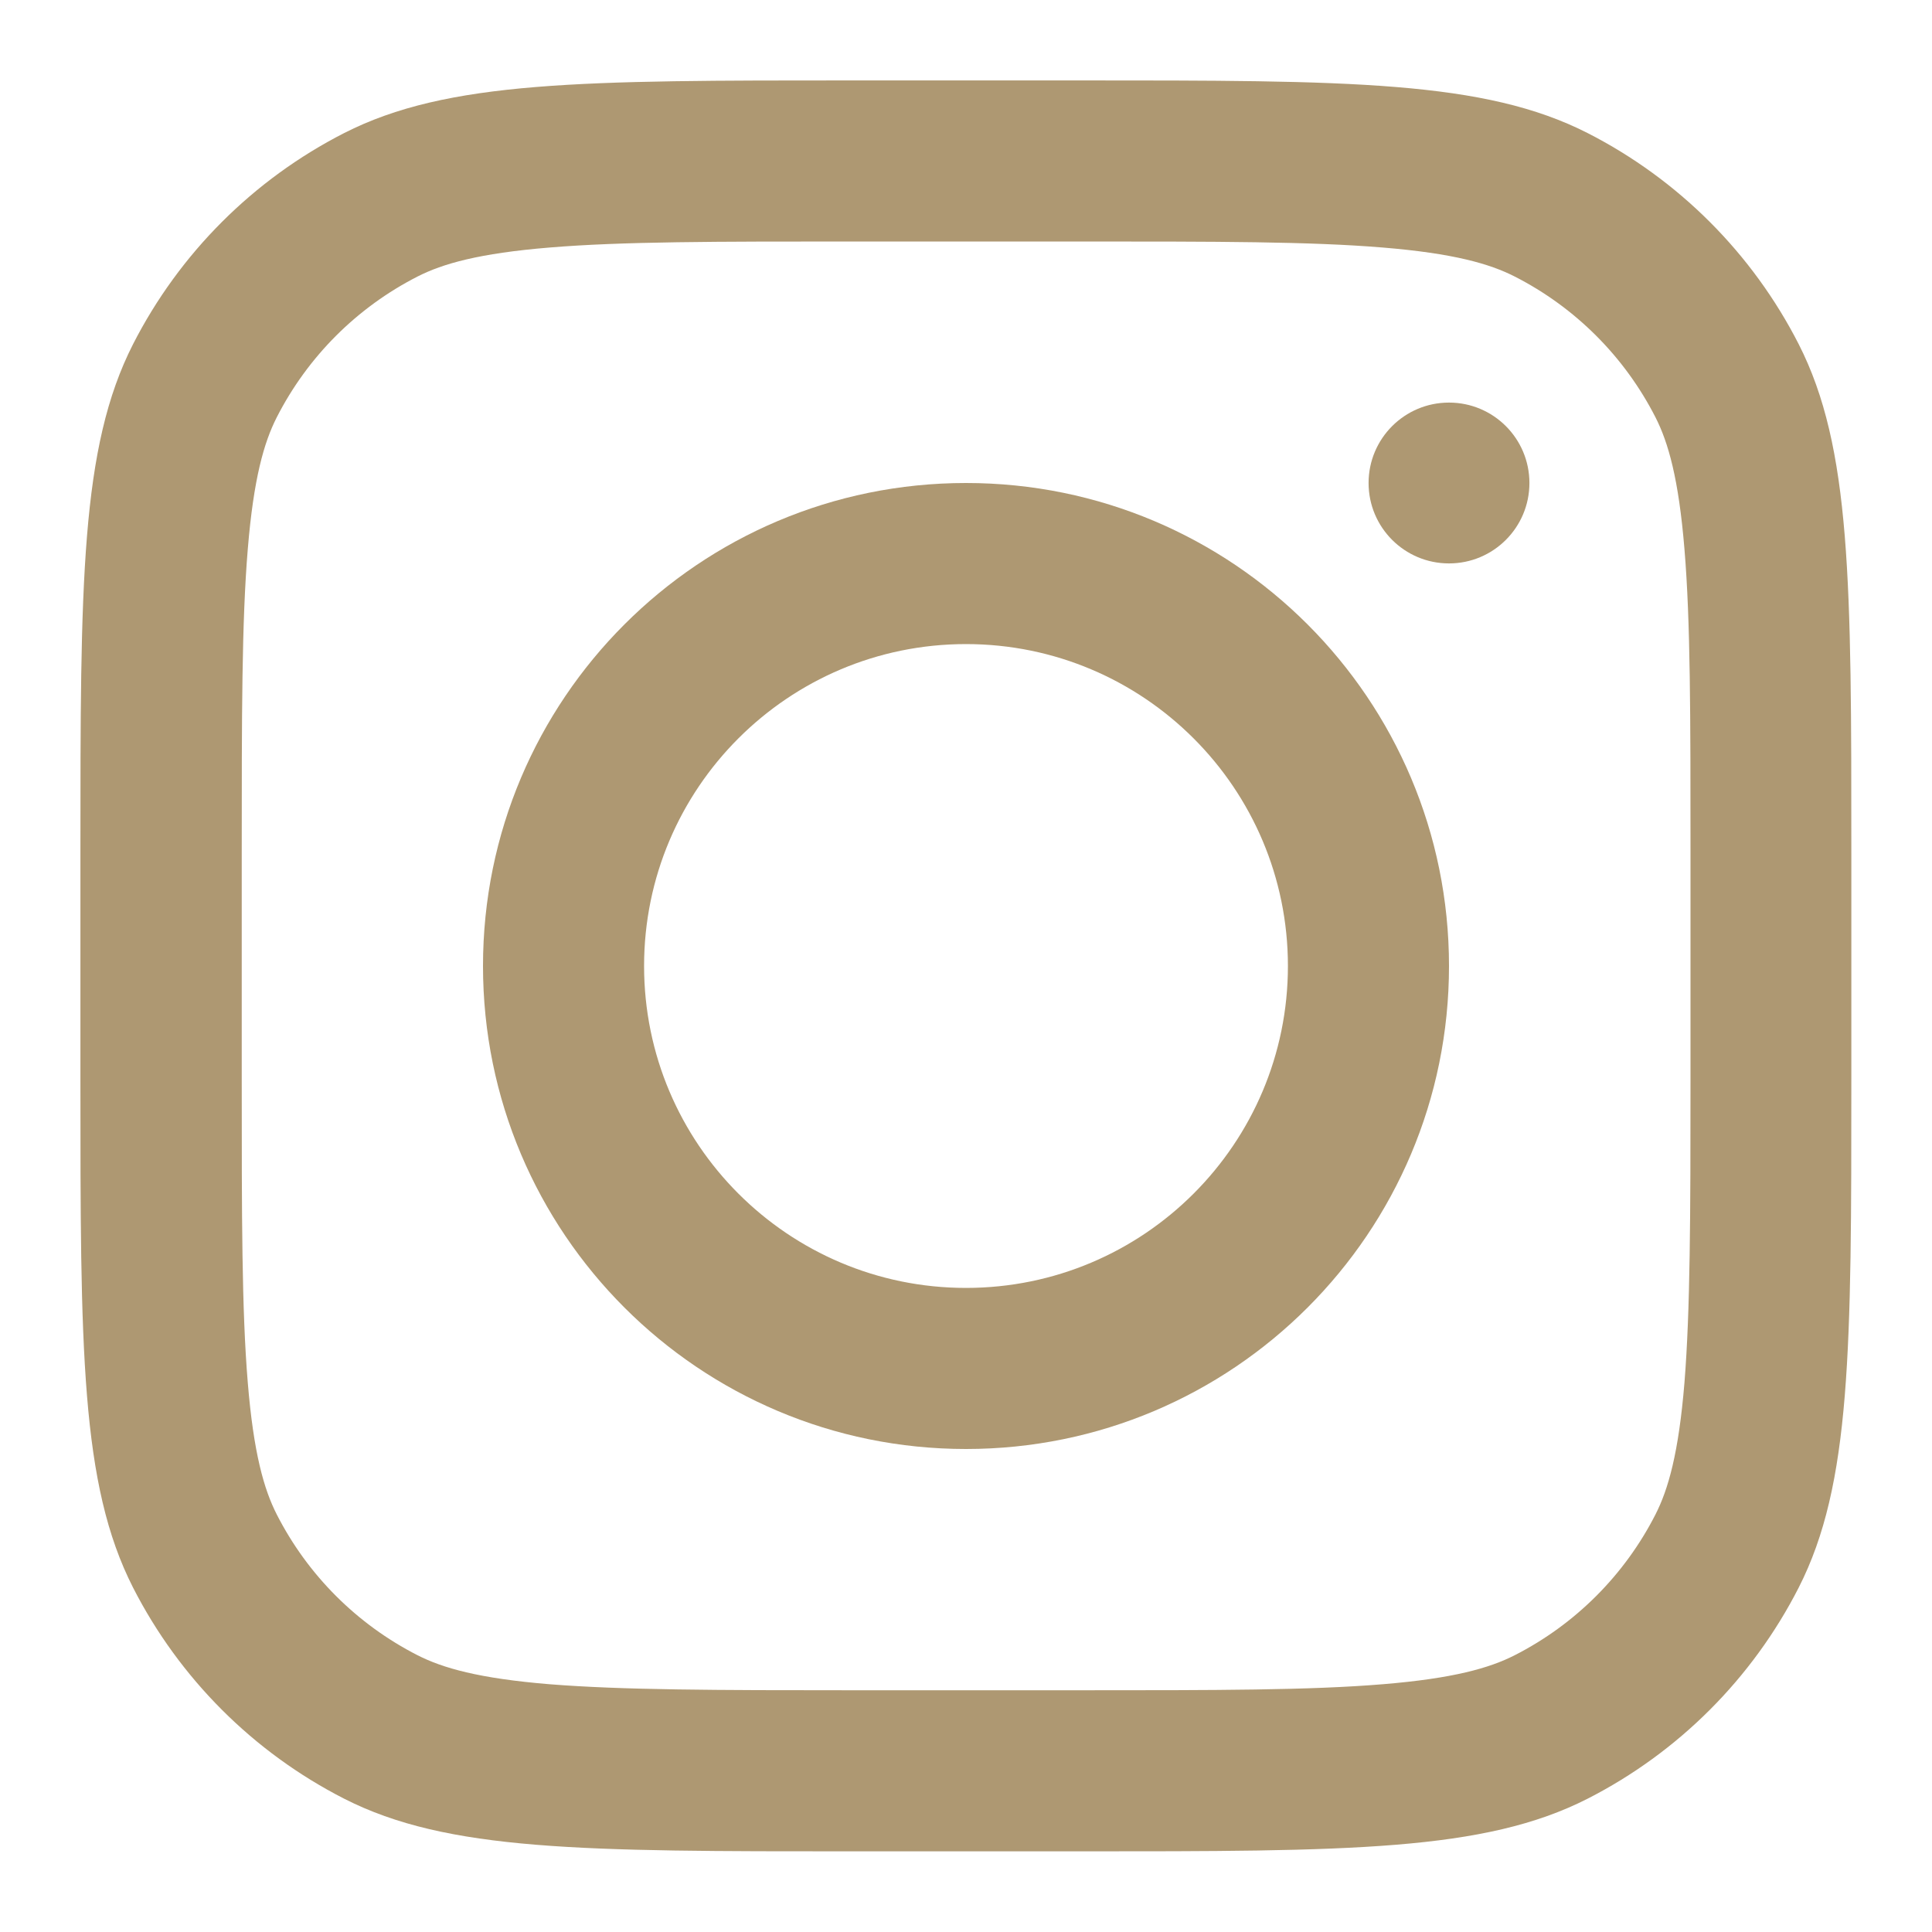
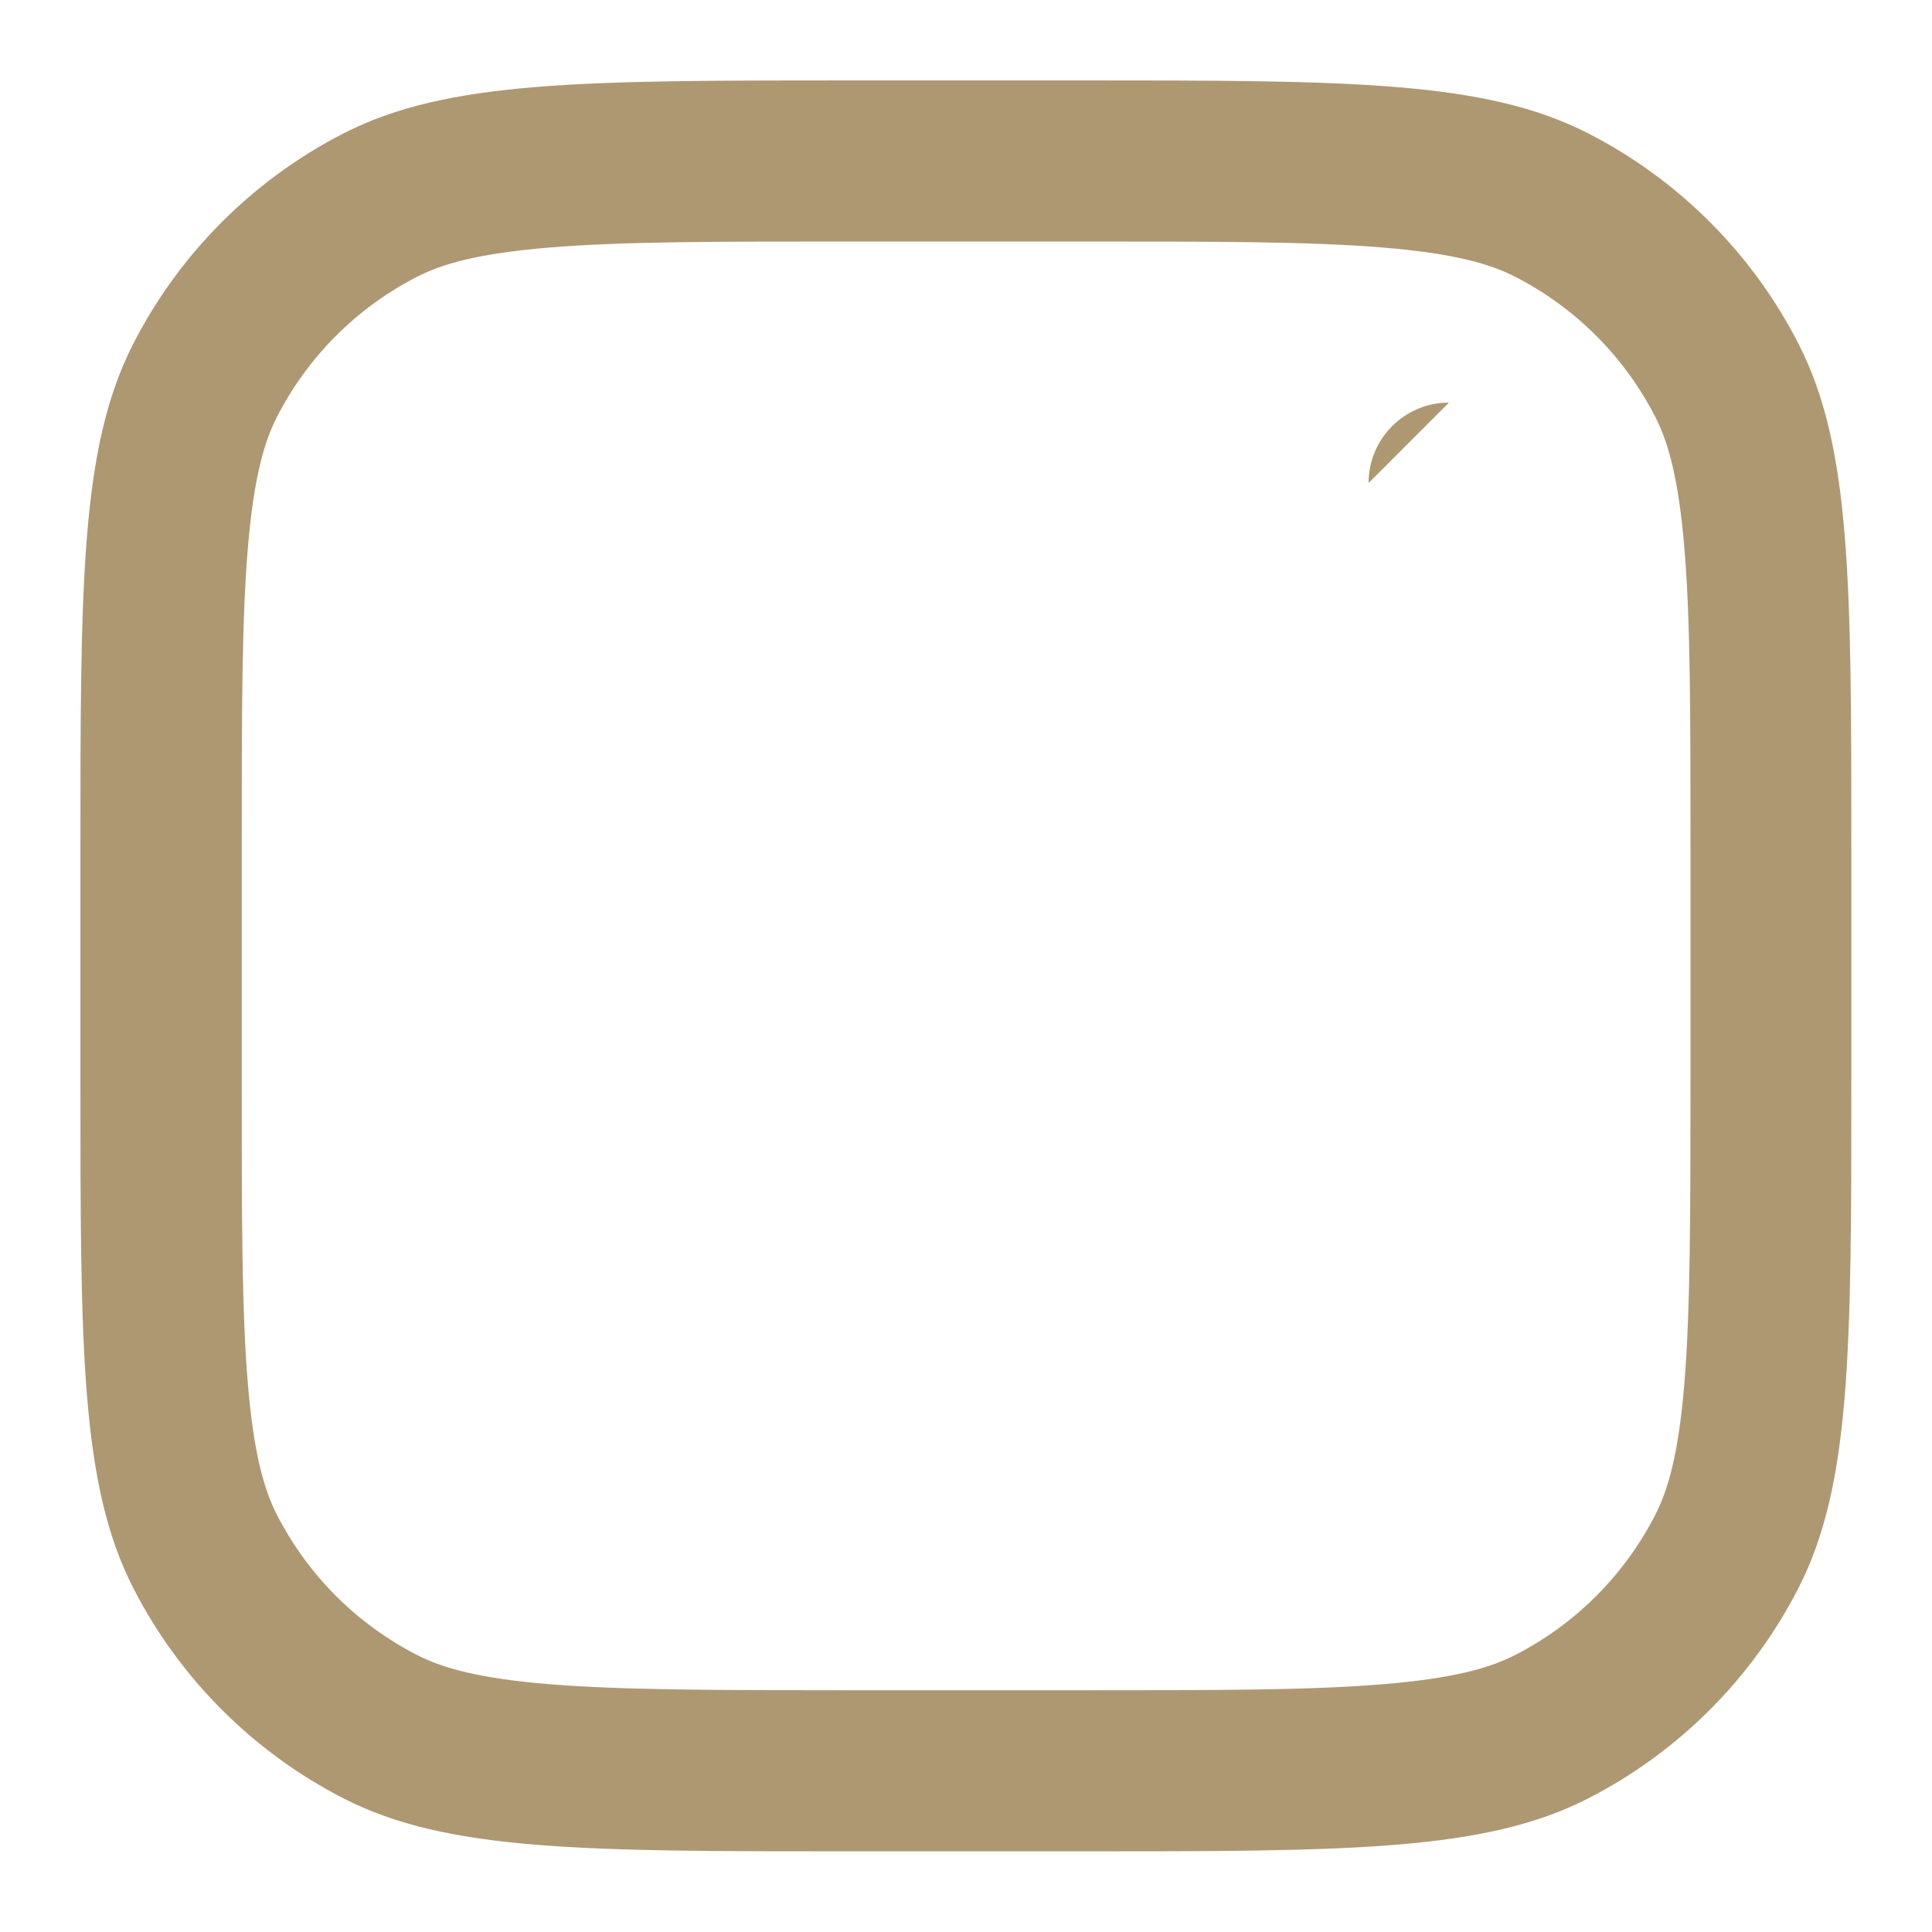
<svg xmlns="http://www.w3.org/2000/svg" id="Ebene_1" version="1.1" viewBox="0 0 800 800">
  <defs>
    <style>
      .st0, .st1 {
        fill: #ae9872;
      }

      .st1 {
        fill-rule: evenodd;
      }
    </style>
  </defs>
-   <path class="st1" d="M400,600c110.5,0,200-89.5,200-200s-89.5-200-200-200-200,89.5-200,200,89.5,200,200,200ZM400,533.3c73.6,0,133.3-59.7,133.3-133.3s-59.7-133.3-133.3-133.3-133.3,59.7-133.3,133.3,59.7,133.3,133.3,133.3Z" />
-   <path class="st0" d="M600,166.7c-18.4,0-33.3,14.9-33.3,33.3s14.9,33.3,33.3,33.3,33.3-14.9,33.3-33.3-14.9-33.3-33.3-33.3Z" />
+   <path class="st0" d="M600,166.7c-18.4,0-33.3,14.9-33.3,33.3Z" />
  <path class="st1" d="M55.1,142.5c-21.8,42.8-21.8,98.8-21.8,210.8v93.3c0,112,0,168,21.8,210.8,19.2,37.6,49.8,68.2,87.4,87.4,42.8,21.8,98.8,21.8,210.8,21.8h93.3c112,0,168,0,210.8-21.8,37.6-19.2,68.2-49.8,87.4-87.4,21.8-42.8,21.8-98.8,21.8-210.8v-93.3c0-112,0-168-21.8-210.8-19.2-37.6-49.8-68.2-87.4-87.4-42.8-21.8-98.8-21.8-210.8-21.8h-93.3c-112,0-168,0-210.8,21.8-37.6,19.2-68.2,49.8-87.4,87.4ZM446.7,100h-93.3c-57.1,0-95.9,0-125.9,2.5-29.2,2.4-44.2,6.7-54.6,12-25.1,12.8-45.5,33.2-58.3,58.3-5.3,10.4-9.6,25.4-12,54.6-2.5,30-2.5,68.8-2.5,125.9v93.3c0,57.1,0,95.9,2.5,125.9,2.4,29.2,6.7,44.2,12,54.6,12.8,25.1,33.2,45.5,58.3,58.3,10.4,5.3,25.4,9.6,54.6,12,30,2.4,68.8,2.5,125.9,2.5h93.3c57.1,0,95.9,0,125.9-2.5,29.2-2.4,44.2-6.7,54.6-12,25.1-12.8,45.5-33.2,58.3-58.3,5.3-10.4,9.6-25.4,12-54.6,2.4-30,2.5-68.8,2.5-125.9v-93.3c0-57.1,0-95.9-2.5-125.9-2.4-29.2-6.7-44.2-12-54.6-12.8-25.1-33.2-45.5-58.3-58.3-10.4-5.3-25.4-9.6-54.6-12-30-2.5-68.8-2.5-125.9-2.5Z" />
</svg>